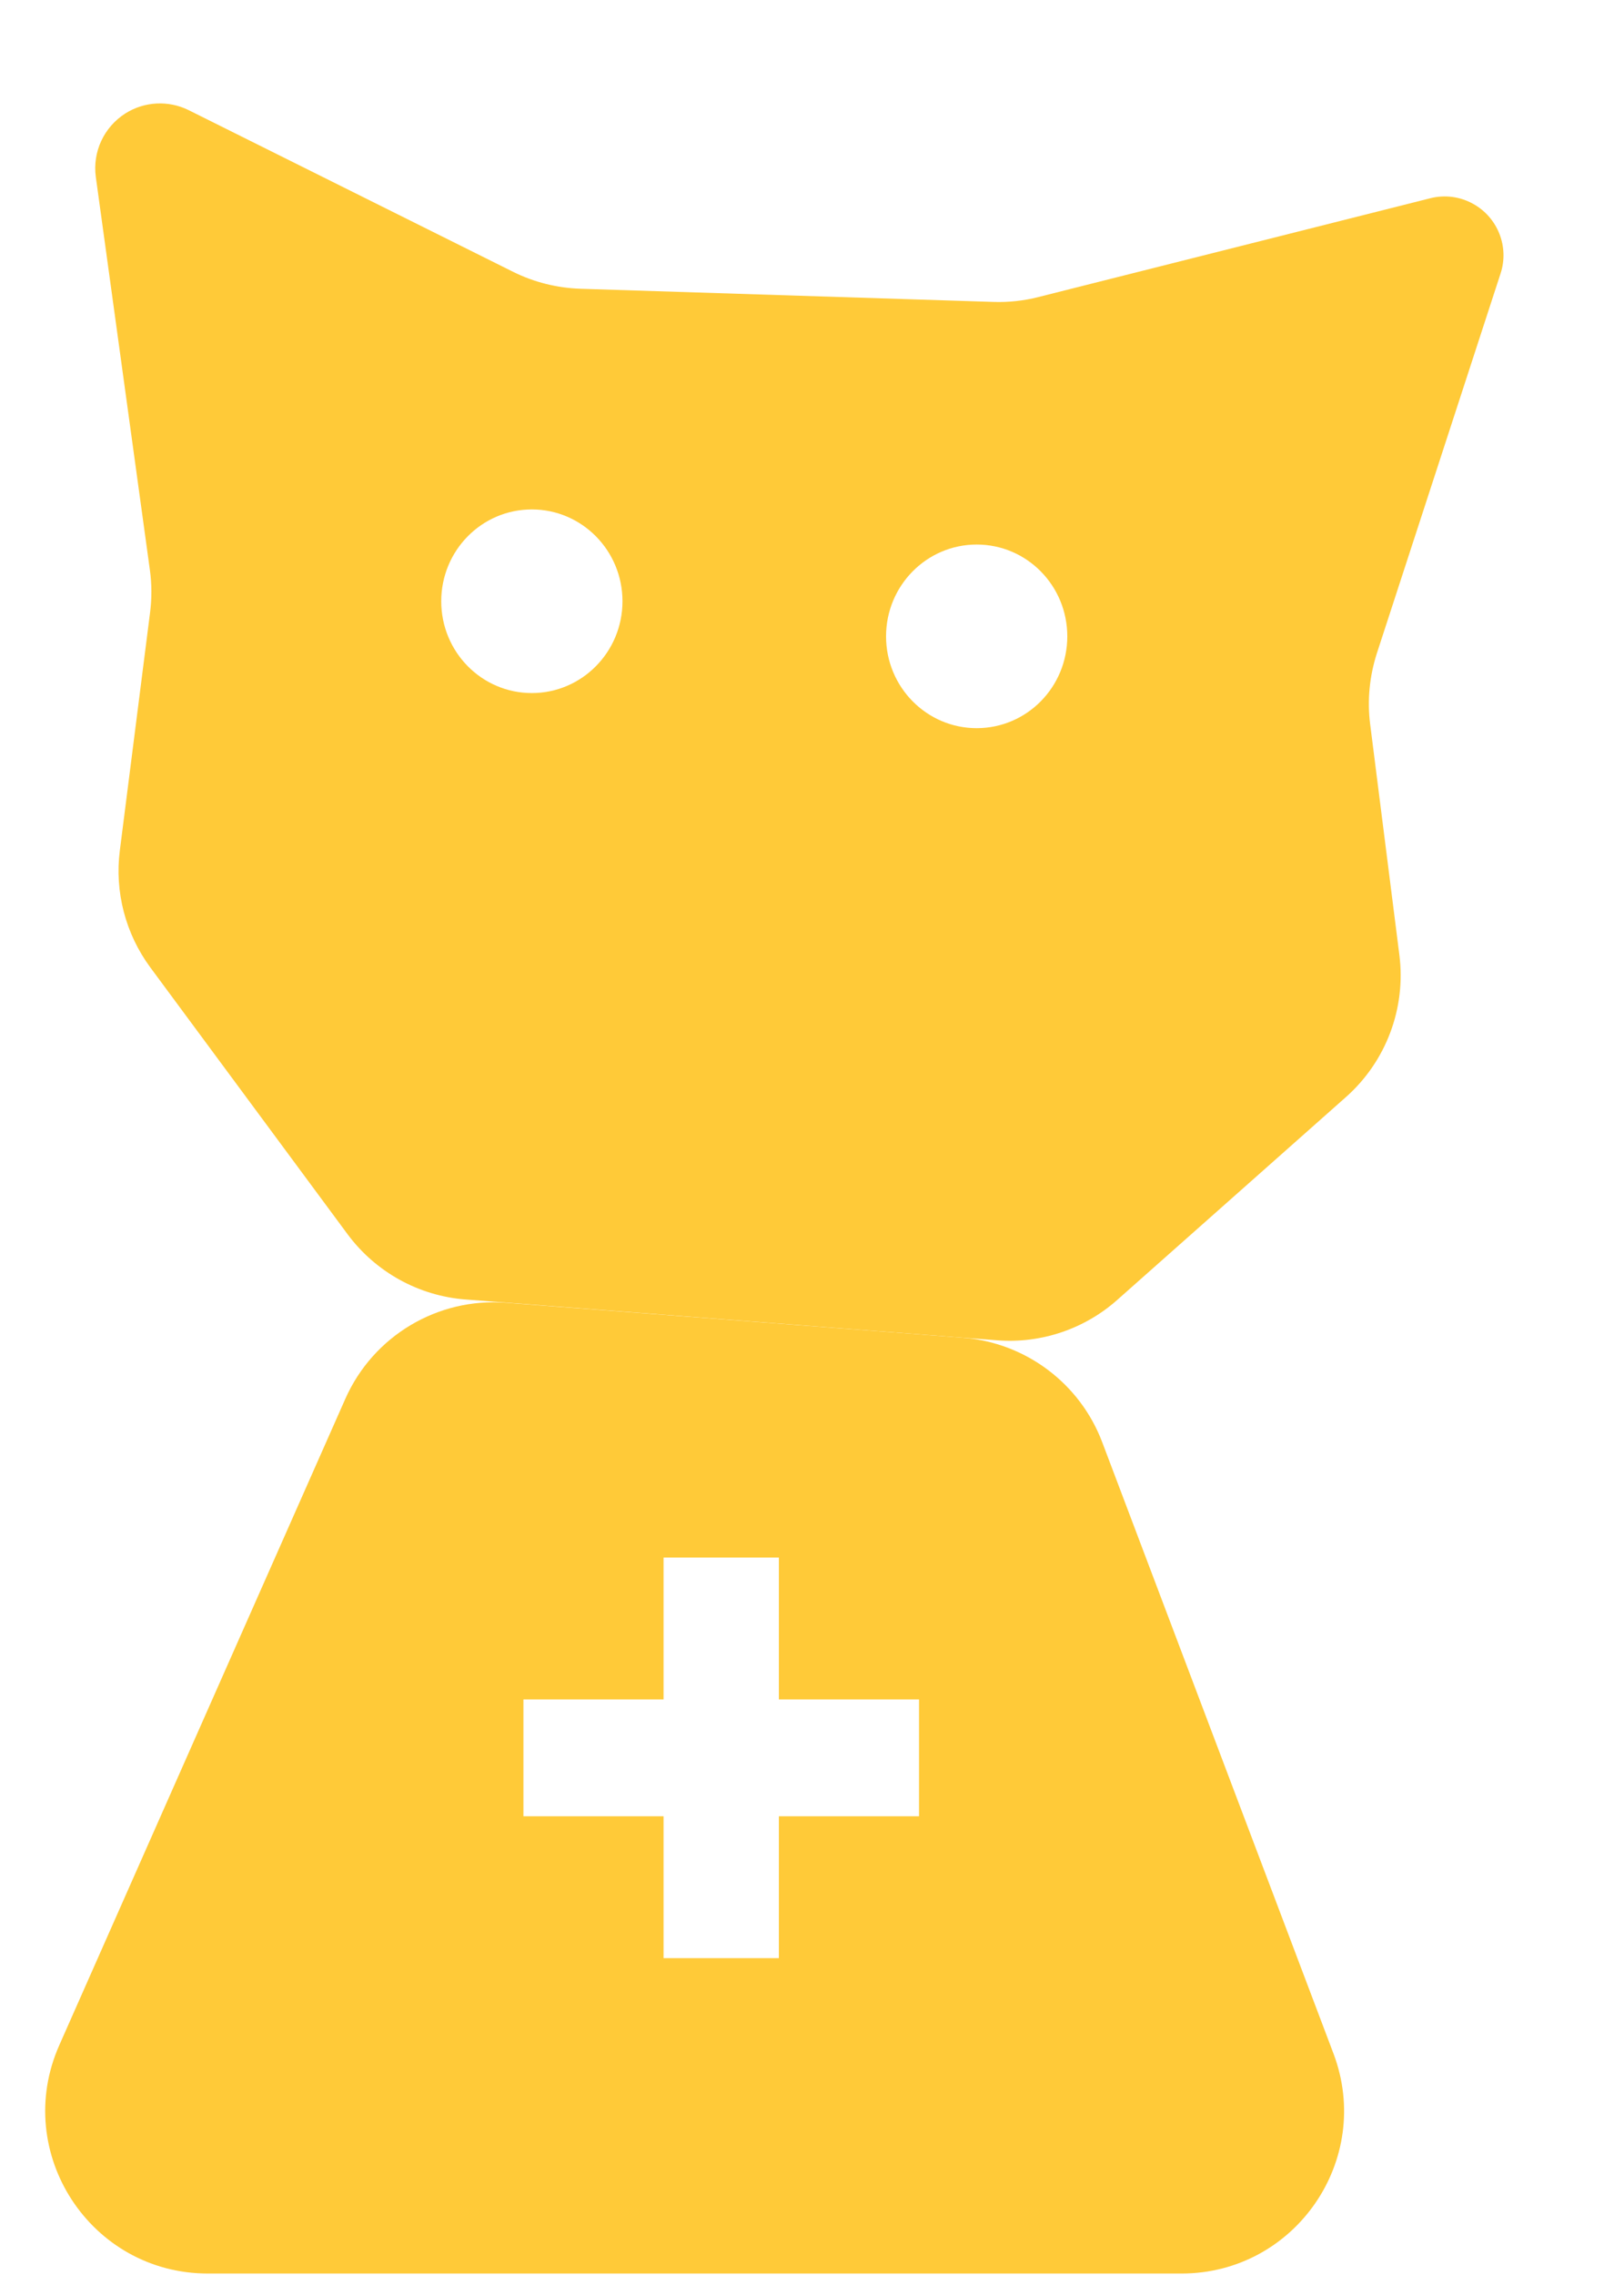
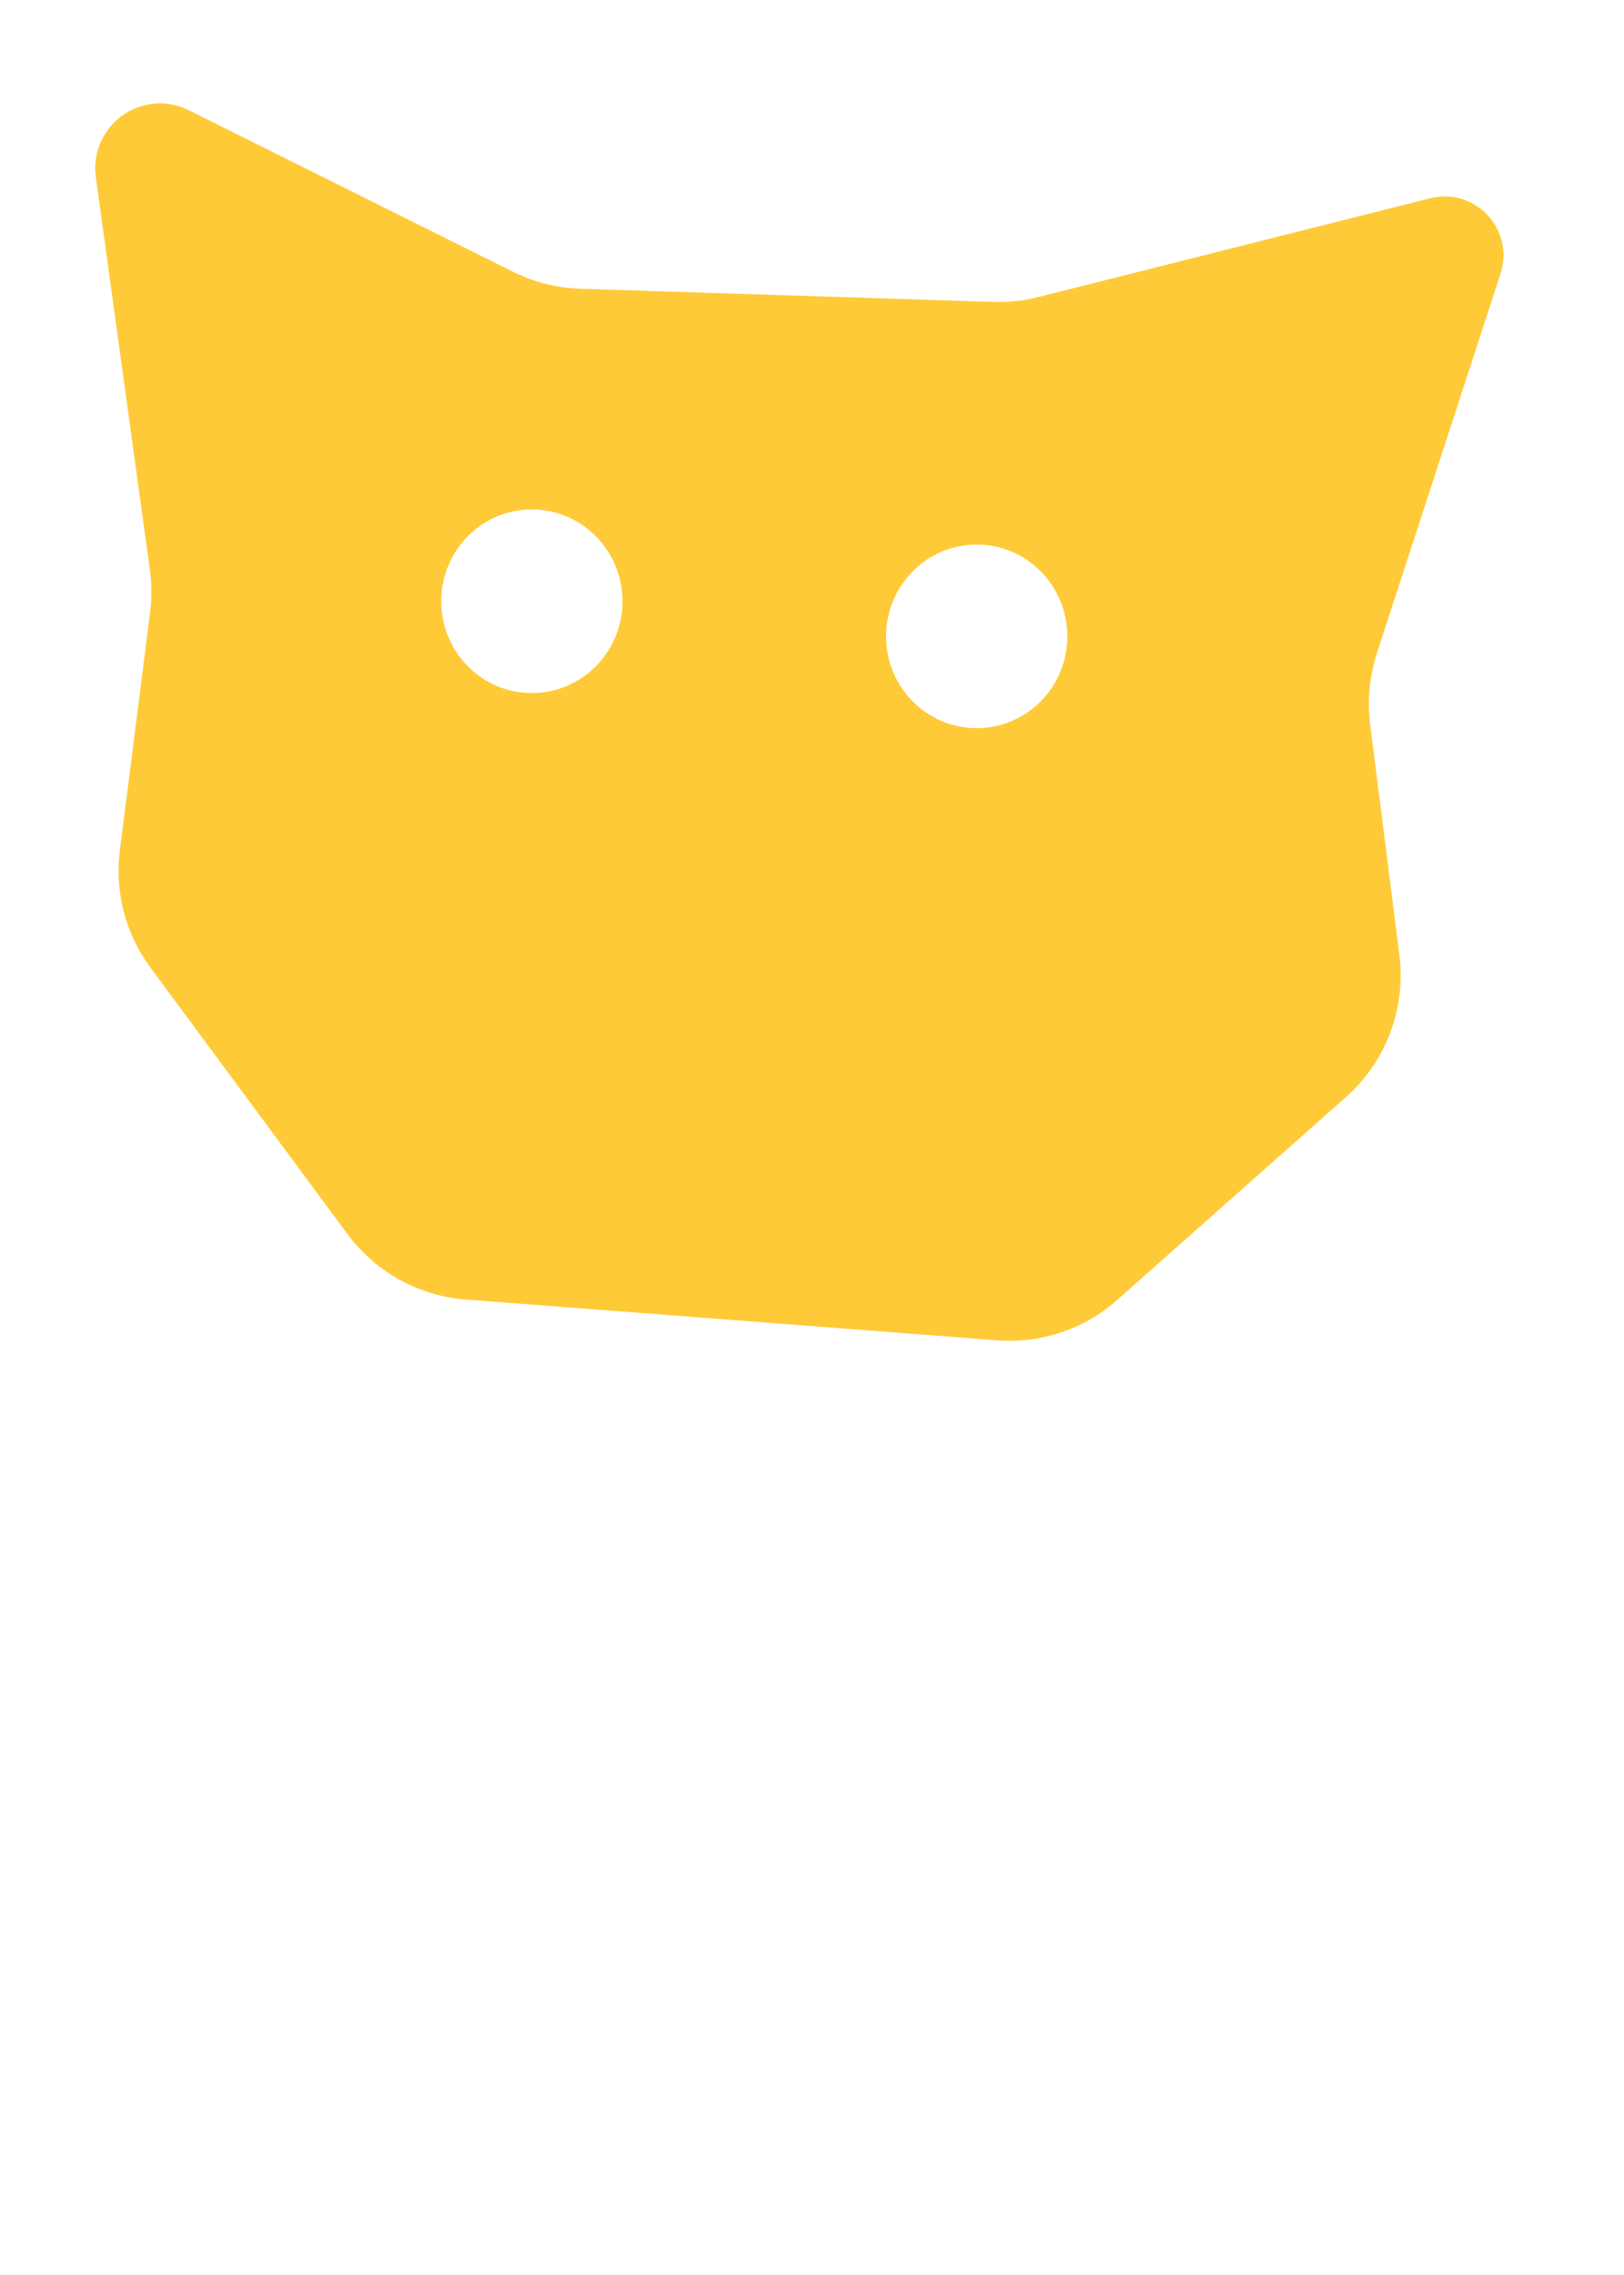
<svg xmlns="http://www.w3.org/2000/svg" width="10" height="14" viewBox="0 0 10 14" fill="none">
  <path fill-rule="evenodd" clip-rule="evenodd" d="M3.16 1.673C3.289 1.737 3.43 1.772 3.574 1.777L6.118 1.858C6.211 1.861 6.304 1.851 6.394 1.828L8.807 1.22C8.897 1.197 8.992 1.21 9.072 1.255C9.223 1.339 9.294 1.519 9.24 1.683L8.478 4.021C8.433 4.162 8.418 4.31 8.437 4.457L8.617 5.878C8.658 6.205 8.535 6.532 8.288 6.751L6.879 8C6.677 8.179 6.41 8.269 6.14 8.248L2.868 7.997C2.578 7.975 2.313 7.828 2.14 7.595L0.926 5.954C0.773 5.747 0.705 5.488 0.738 5.233L0.924 3.77C0.935 3.683 0.935 3.595 0.923 3.508L0.59 1.089C0.569 0.934 0.64 0.782 0.772 0.698C0.889 0.624 1.037 0.616 1.162 0.678L3.16 1.673ZM3.833 3.7C3.833 4.012 3.583 4.265 3.275 4.265C2.966 4.265 2.717 4.012 2.717 3.7C2.717 3.388 2.966 3.135 3.275 3.135C3.583 3.135 3.833 3.388 3.833 3.7ZM6.014 4.481C6.323 4.481 6.572 4.228 6.572 3.916C6.572 3.604 6.323 3.351 6.014 3.351C5.706 3.351 5.456 3.604 5.456 3.916C5.456 4.228 5.706 4.481 6.014 4.481Z" fill="#FFCA38" />
-   <path fill-rule="evenodd" clip-rule="evenodd" d="M6.787 8.875C6.65 8.513 6.315 8.262 5.928 8.232L3.117 8.017C2.694 7.984 2.297 8.222 2.126 8.609L0.365 12.586C0.072 13.247 0.557 13.991 1.28 13.991H7.275C7.975 13.991 8.458 13.291 8.211 12.637L6.787 8.875ZM4.796 9.585V10.458H5.659V11.177H4.796V12.05H4.086V11.177H3.223V10.458H4.086V9.585H4.796Z" fill="#FFCA38" />
</svg>